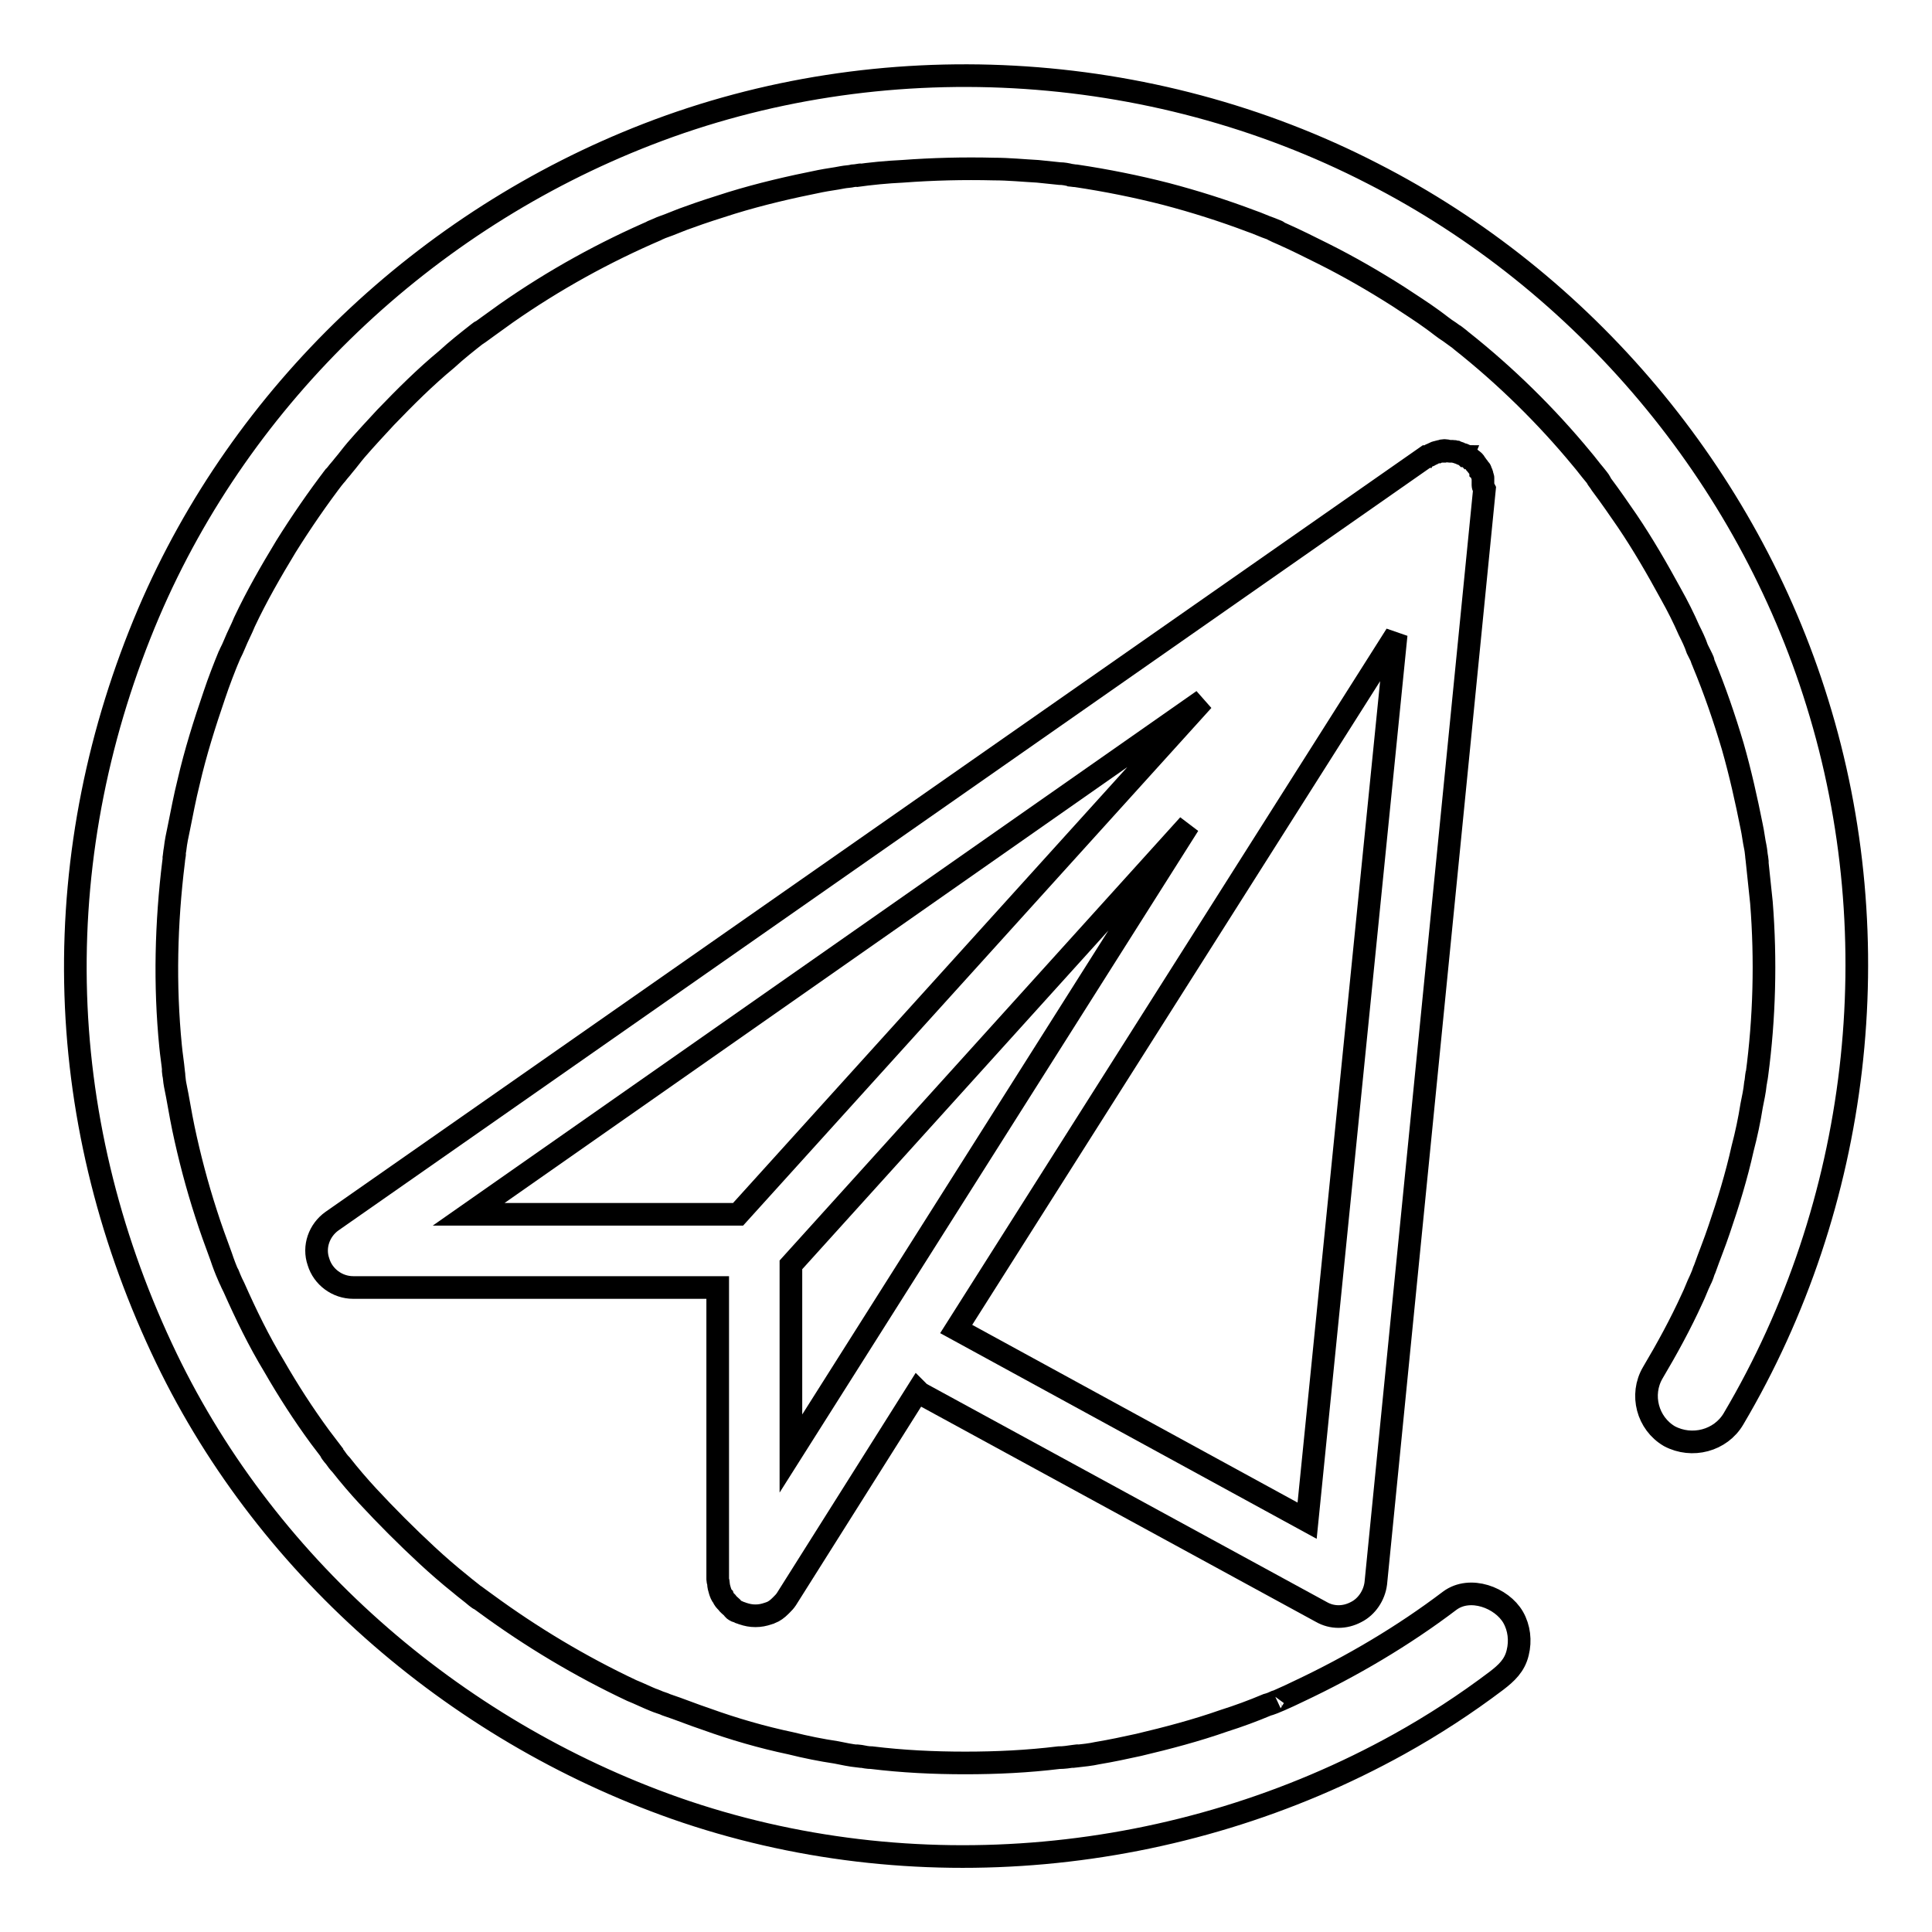
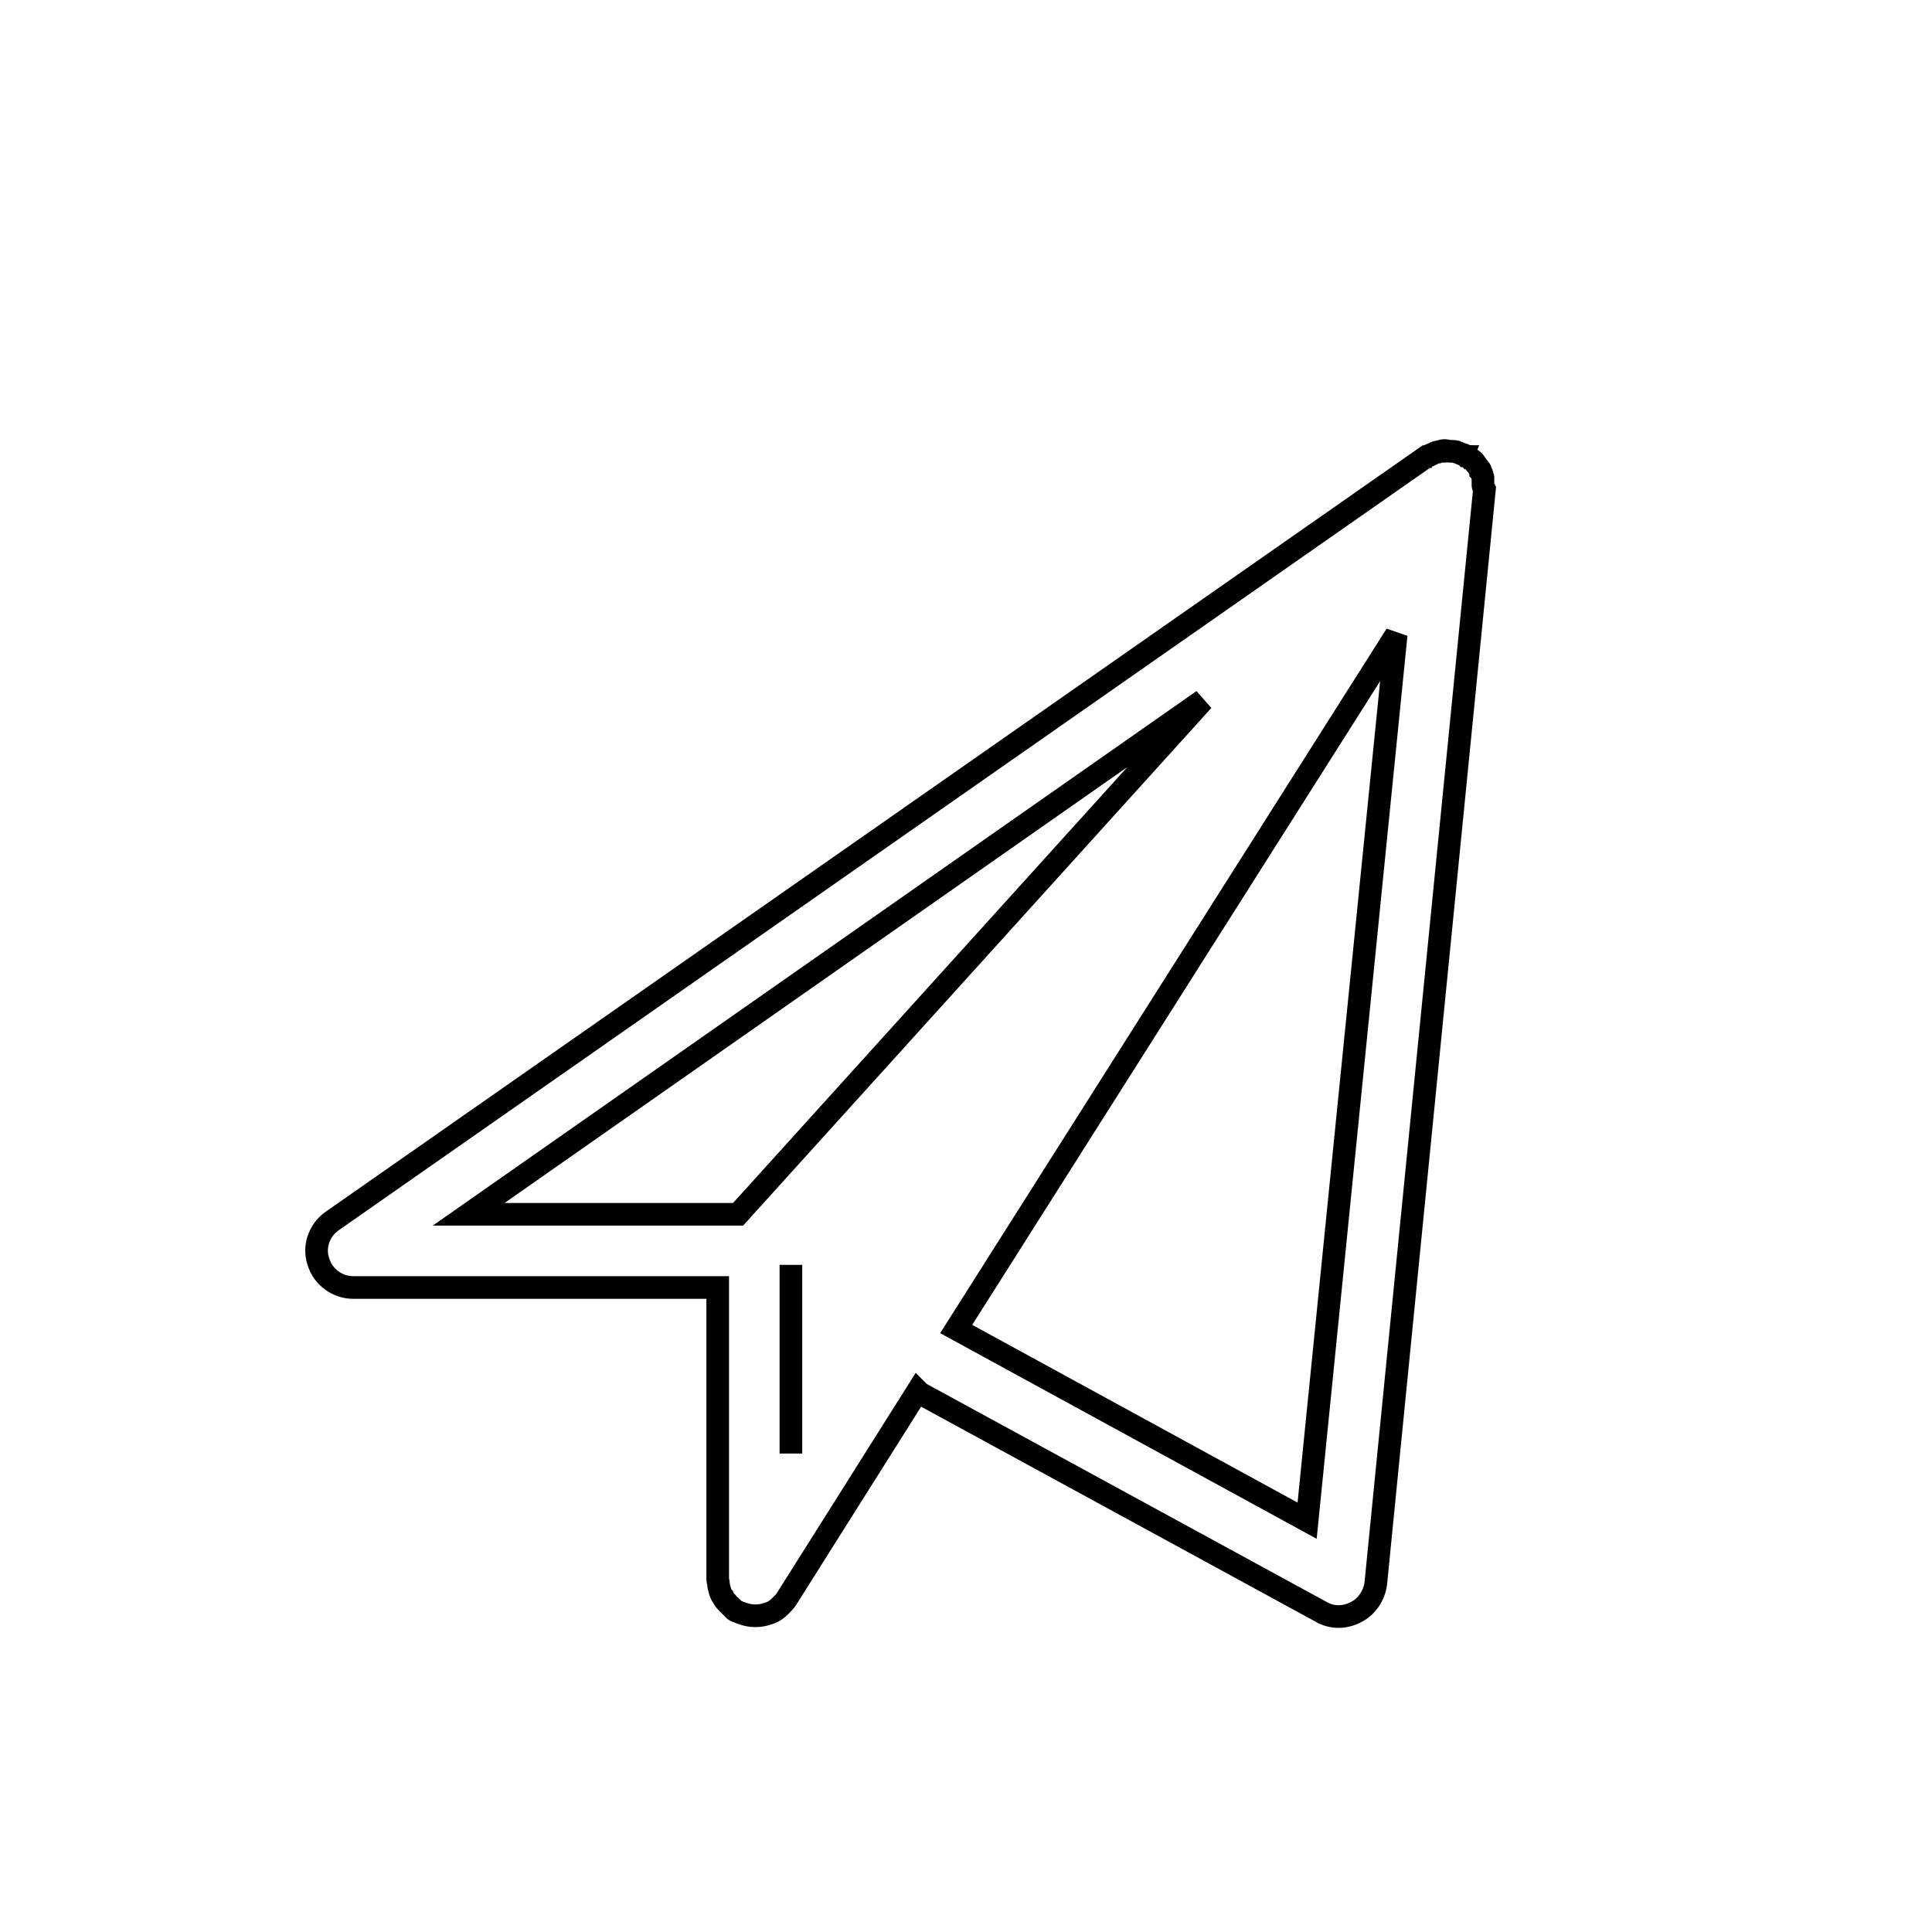
<svg xmlns="http://www.w3.org/2000/svg" version="1.1" x="0px" y="0px" viewBox="0 0 256 256" enable-background="new 0 0 256 256" xml:space="preserve">
  <g>
    <g>
-       <path stroke-width="3" fill-opacity="0" stroke="#000000" d="M196.5,64.3c0-0.2,0-0.3,0-0.5c0-0.2,0-0.3,0-0.5c0-0.1-0.1-0.2-0.1-0.3c0-0.2-0.1-0.4-0.2-0.5c0-0.1,0-0.2-0.1-0.3c-0.1-0.1-0.2-0.3-0.3-0.4c-0.1-0.1-0.2-0.3-0.3-0.4c-0.1-0.2-0.3-0.4-0.5-0.5c0,0-0.1-0.1-0.1-0.1c-0.1-0.1-0.2-0.1-0.2-0.1c-0.1-0.1-0.2-0.1-0.2-0.2c-0.1,0-0.1-0.1-0.2-0.1c0,0,0,0-0.1,0c0,0,0,0-0.1-0.1c-0.2-0.1-0.4-0.1-0.6-0.2c-0.1-0.1-0.3-0.1-0.5-0.2c-0.1,0-0.3-0.1-0.4-0.1c-0.2,0-0.3,0-0.5,0c-0.2,0-0.4-0.1-0.6-0.1c-0.1,0-0.1,0-0.2,0c-0.1,0-0.2,0-0.3,0.1c-0.2,0-0.3,0-0.5,0.1c-0.2,0-0.4,0.1-0.6,0.2c-0.1,0.1-0.3,0.1-0.4,0.2c-0.1,0.1-0.3,0.1-0.4,0.2c0,0-0.1,0-0.1,0l0,0L44,161.8c-1.7,1.2-2.5,3.4-1.8,5.4c0.6,2,2.5,3.4,4.6,3.4h48.3v38.7c0,0.2,0.1,0.3,0.1,0.5c0,0.3,0.1,0.7,0.2,1c0.1,0.3,0.2,0.6,0.4,0.8c0.1,0.3,0.3,0.5,0.5,0.7c0.2,0.3,0.5,0.5,0.7,0.7c0.1,0.1,0.2,0.3,0.4,0.4c0.1,0.1,0.3,0.1,0.5,0.2c0.1,0.1,0.3,0.1,0.5,0.2c0.6,0.2,1.1,0.3,1.7,0.3h0c0.6,0,1.1-0.1,1.7-0.3c0.1,0,0.2-0.1,0.3-0.1c0.5-0.2,0.9-0.5,1.3-0.9c0.1-0.1,0.1-0.1,0.2-0.2c0.2-0.2,0.4-0.4,0.6-0.7l17.4-27.6c0.1,0.1,0.2,0.2,0.3,0.3l53.2,29c1.4,0.8,3.1,0.8,4.6,0c1.4-0.7,2.4-2.2,2.6-3.8l14.4-145C196.6,64.6,196.5,64.5,196.5,64.3L196.5,64.3z M97.8,160.9H62.1l97.3-68.1L97.8,160.9L97.8,160.9z M104.8,192.6v-25l52.7-58.3L104.8,192.6L104.8,192.6z M173.2,201.5l-46.5-25.4l58.3-92L173.2,201.5L173.2,201.5z" />
-       <path stroke-width="3" fill-opacity="0" stroke="#000000" d="M229.7,188c16.8-28.4,20.9-63.4,11.1-94.9C231.5,63,209.9,37.3,181.9,23c-29.5-15.2-65.2-17.2-96.1-5.2C56.4,29.2,32.1,52.2,19.7,81.2c-6.6,15.5-10,32.1-9.7,49c0.3,16.8,4.3,33.2,11.4,48.4c13.3,28.6,38.6,50.6,68.1,61c31.4,11,66.9,7.6,95.9-8.5c4.5-2.5,8.8-5.3,12.9-8.4c1.3-1,2.4-2,2.8-3.7c0.4-1.6,0.2-3.3-0.6-4.7c-1.5-2.6-5.7-4.2-8.4-2.2c-6.2,4.7-13,8.7-20,12c-0.8,0.4-1.7,0.8-2.6,1.2c-0.2,0.1-1.7,0.7-0.3,0.1c-0.4,0.2-0.9,0.4-1.3,0.5c-1.9,0.8-3.8,1.5-5.7,2.1c-3.7,1.3-7.5,2.3-11.3,3.2c-1.8,0.4-3.7,0.8-5.5,1.1c-0.9,0.2-1.9,0.3-2.8,0.4c-1.7,0.2,1.3-0.2-0.3,0c-0.7,0.1-1.3,0.2-2,0.2c-4.1,0.5-8.2,0.7-12.4,0.7s-8.3-0.2-12.4-0.7c-0.5,0-1-0.1-1.5-0.2c-1.7-0.2,1.3,0.2-0.3,0c-1-0.1-1.9-0.3-2.9-0.5c-2-0.3-4-0.7-6-1.2c-3.8-0.8-7.6-1.9-11.2-3.2c-1.8-0.6-3.5-1.3-5.3-1.9c-0.4-0.2-0.9-0.3-1.3-0.5c-1.5-0.6,1.2,0.5-0.3-0.1c-1-0.4-2-0.9-3-1.3c-6.8-3.2-13.3-7.1-19.3-11.5c-0.4-0.3-0.7-0.5-1.1-0.8c-1.2-0.9,1,0.8-0.2-0.1c-0.7-0.6-1.4-1.1-2.1-1.7c-1.5-1.2-3-2.5-4.4-3.8c-2.7-2.5-5.4-5.2-7.9-7.9c-1.2-1.3-2.4-2.7-3.5-4.1c-0.3-0.3-0.6-0.7-0.8-1c-0.2-0.2-1.1-1.4-0.1-0.2c-0.6-0.8-1.3-1.7-1.9-2.5c-2.2-3-4.2-6.1-6.1-9.4c-2-3.3-3.7-6.8-5.3-10.4c-0.2-0.4-0.4-0.8-0.6-1.3c-0.6-1.5,0.5,1.2-0.1-0.2c-0.4-0.9-0.7-1.7-1-2.6c-0.7-1.9-1.4-3.8-2-5.7c-1.2-3.7-2.2-7.5-3-11.3c-0.4-1.9-0.7-3.9-1.1-5.8c-0.1-0.5-0.1-1-0.2-1.4c-0.2-1.7,0.2,1.3,0-0.3c-0.1-1.1-0.3-2.3-0.4-3.4c-0.8-8.1-0.6-16.3,0.4-24.4c0-0.3,0.3-1.9,0-0.3c0.1-0.5,0.1-0.9,0.2-1.4c0.1-0.9,0.3-1.9,0.5-2.8c0.4-2,0.8-4.1,1.3-6.1c0.9-3.9,2.1-7.7,3.4-11.5c0.6-1.8,1.3-3.6,2-5.3c-0.6,1.5,0,0,0.1-0.2c0.2-0.4,0.4-0.8,0.6-1.3c0.4-1,0.9-1.9,1.3-2.9c1.6-3.4,3.5-6.7,5.5-10c2-3.2,4.2-6.4,6.5-9.4c-1,1.3,0,0,0.2-0.2c0.3-0.4,0.6-0.7,0.9-1.1c0.6-0.7,1.1-1.4,1.7-2.1c1.3-1.5,2.6-2.9,3.9-4.3c2.6-2.7,5.2-5.3,8.1-7.7c1.3-1.2,2.7-2.3,4.1-3.4c1.2-0.9-1.1,0.8,0.2-0.1c0.4-0.3,0.7-0.5,1.1-0.8c0.8-0.6,1.7-1.2,2.5-1.8c6.3-4.4,13-8.1,20-11.1c-1.5,0.6,0,0,0.2-0.1c0.4-0.2,0.8-0.3,1.3-0.5c0.8-0.3,1.7-0.7,2.6-1c1.9-0.7,3.8-1.3,5.7-1.9c3.9-1.2,7.8-2.1,11.8-2.9c1-0.2,1.9-0.3,2.9-0.5c0.5-0.1,1-0.1,1.4-0.2c0.3,0,1.9-0.3,0.3,0c2.1-0.3,4.2-0.5,6.3-0.6c4-0.3,8.1-0.4,12.1-0.3c2,0,3.9,0.2,5.8,0.3c1,0.1,1.9,0.2,2.9,0.3c0.5,0,1,0.1,1.4,0.2c0.7,0.1,0.7,0.1-0.2,0c0.3,0,0.7,0.1,1,0.1c4,0.6,8,1.4,11.9,2.4c3.8,1,7.6,2.2,11.3,3.6c0.9,0.3,1.7,0.7,2.6,1c0.3,0.1,1.7,0.7,0.2,0.1c0.4,0.2,0.8,0.4,1.3,0.6c1.8,0.8,3.6,1.7,5.4,2.6c3.4,1.7,6.7,3.6,10,5.7c1.5,1,3.1,2,4.6,3.1c0.7,0.5,1.4,1.1,2.2,1.6c0.4,0.3,0.7,0.5,1.1,0.8c-1.3-1,0.3,0.2,0.5,0.4c5.8,4.6,11.2,9.9,15.9,15.6c0.6,0.7,1.1,1.4,1.7,2.1c0.3,0.4,0.6,0.7,0.8,1.1c-1-1.3,0,0,0.1,0.2c1.2,1.6,2.3,3.2,3.4,4.8c2.1,3.1,4,6.4,5.8,9.7c0.9,1.6,1.7,3.2,2.4,4.8c0.4,0.8,0.8,1.6,1.1,2.5c0.2,0.4,0.4,0.8,0.6,1.2c0.3,0.6,0.2,0.6-0.1-0.2c0.1,0.3,0.2,0.6,0.3,0.8c1.5,3.6,2.8,7.4,3.9,11.1c1,3.5,1.8,7.1,2.5,10.6c0.2,0.9,0.3,1.9,0.5,2.8c0.1,0.5,0.1,0.9,0.2,1.4c0.2,1.6-0.2-1.4,0,0.2c0.2,1.9,0.4,3.8,0.6,5.7c0.6,7.6,0.4,15.3-0.6,22.8c-0.1,0.7-0.1,0.7,0-0.2c-0.1,0.5-0.1,1-0.2,1.4c-0.1,1-0.3,1.9-0.5,2.9c-0.3,1.9-0.7,3.8-1.2,5.7c-0.8,3.6-1.9,7.2-3.1,10.7c-0.6,1.8-1.3,3.5-1.9,5.2c-0.2,0.4-0.3,0.9-0.5,1.3c0.6-1.5,0,0-0.1,0.2c-0.4,0.8-0.7,1.7-1.1,2.5c-1.5,3.3-3.3,6.6-5.2,9.8c-1.7,2.9-0.7,6.7,2.2,8.4C224.2,191.9,228,190.9,229.7,188L229.7,188z" />
+       <path stroke-width="3" fill-opacity="0" stroke="#000000" d="M196.5,64.3c0-0.2,0-0.3,0-0.5c0-0.2,0-0.3,0-0.5c0-0.1-0.1-0.2-0.1-0.3c0-0.2-0.1-0.4-0.2-0.5c0-0.1,0-0.2-0.1-0.3c-0.1-0.1-0.2-0.3-0.3-0.4c-0.1-0.1-0.2-0.3-0.3-0.4c-0.1-0.2-0.3-0.4-0.5-0.5c0,0-0.1-0.1-0.1-0.1c-0.1-0.1-0.2-0.1-0.2-0.1c-0.1-0.1-0.2-0.1-0.2-0.2c-0.1,0-0.1-0.1-0.2-0.1c0,0,0,0-0.1,0c0,0,0,0-0.1-0.1c-0.2-0.1-0.4-0.1-0.6-0.2c-0.1-0.1-0.3-0.1-0.5-0.2c-0.1,0-0.3-0.1-0.4-0.1c-0.2,0-0.3,0-0.5,0c-0.2,0-0.4-0.1-0.6-0.1c-0.1,0-0.1,0-0.2,0c-0.1,0-0.2,0-0.3,0.1c-0.2,0-0.3,0-0.5,0.1c-0.2,0-0.4,0.1-0.6,0.2c-0.1,0.1-0.3,0.1-0.4,0.2c-0.1,0.1-0.3,0.1-0.4,0.2c0,0-0.1,0-0.1,0l0,0L44,161.8c-1.7,1.2-2.5,3.4-1.8,5.4c0.6,2,2.5,3.4,4.6,3.4h48.3v38.7c0,0.2,0.1,0.3,0.1,0.5c0,0.3,0.1,0.7,0.2,1c0.1,0.3,0.2,0.6,0.4,0.8c0.1,0.3,0.3,0.5,0.5,0.7c0.2,0.3,0.5,0.5,0.7,0.7c0.1,0.1,0.2,0.3,0.4,0.4c0.1,0.1,0.3,0.1,0.5,0.2c0.1,0.1,0.3,0.1,0.5,0.2c0.6,0.2,1.1,0.3,1.7,0.3h0c0.6,0,1.1-0.1,1.7-0.3c0.1,0,0.2-0.1,0.3-0.1c0.5-0.2,0.9-0.5,1.3-0.9c0.1-0.1,0.1-0.1,0.2-0.2c0.2-0.2,0.4-0.4,0.6-0.7l17.4-27.6c0.1,0.1,0.2,0.2,0.3,0.3l53.2,29c1.4,0.8,3.1,0.8,4.6,0c1.4-0.7,2.4-2.2,2.6-3.8l14.4-145C196.6,64.6,196.5,64.5,196.5,64.3L196.5,64.3z M97.8,160.9H62.1l97.3-68.1L97.8,160.9L97.8,160.9z M104.8,192.6v-25L104.8,192.6L104.8,192.6z M173.2,201.5l-46.5-25.4l58.3-92L173.2,201.5L173.2,201.5z" />
    </g>
  </g>
</svg>